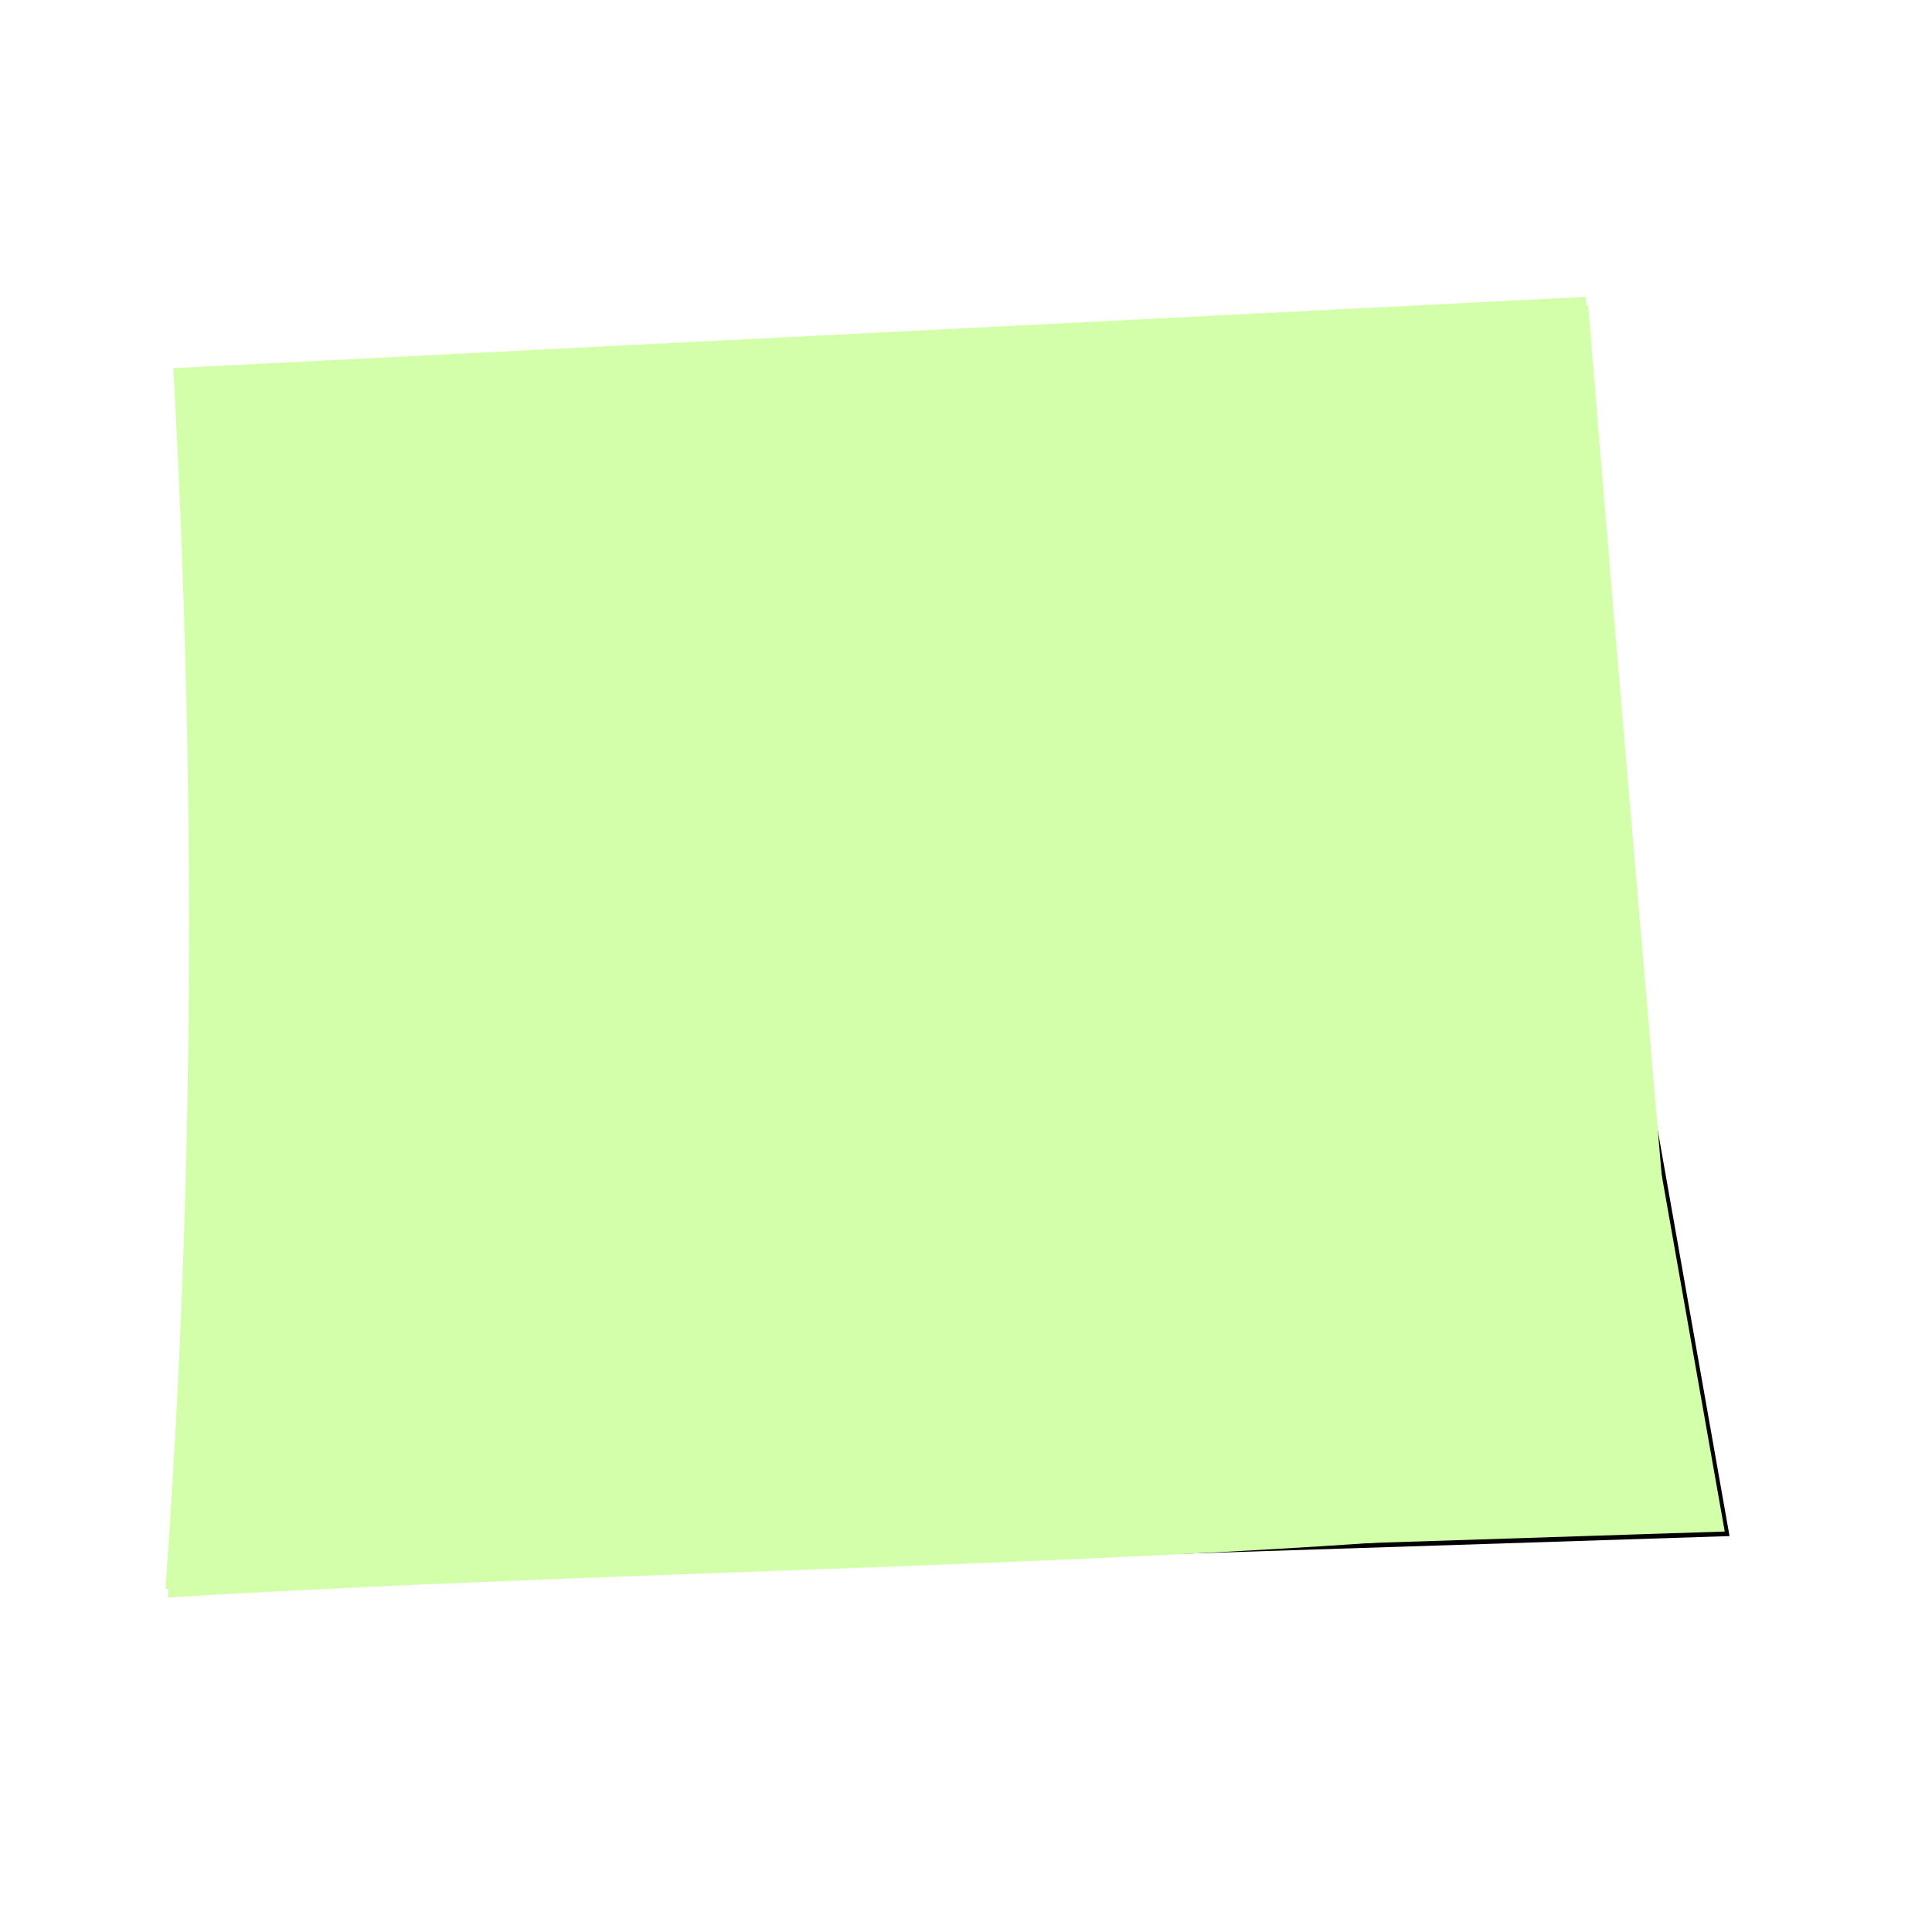
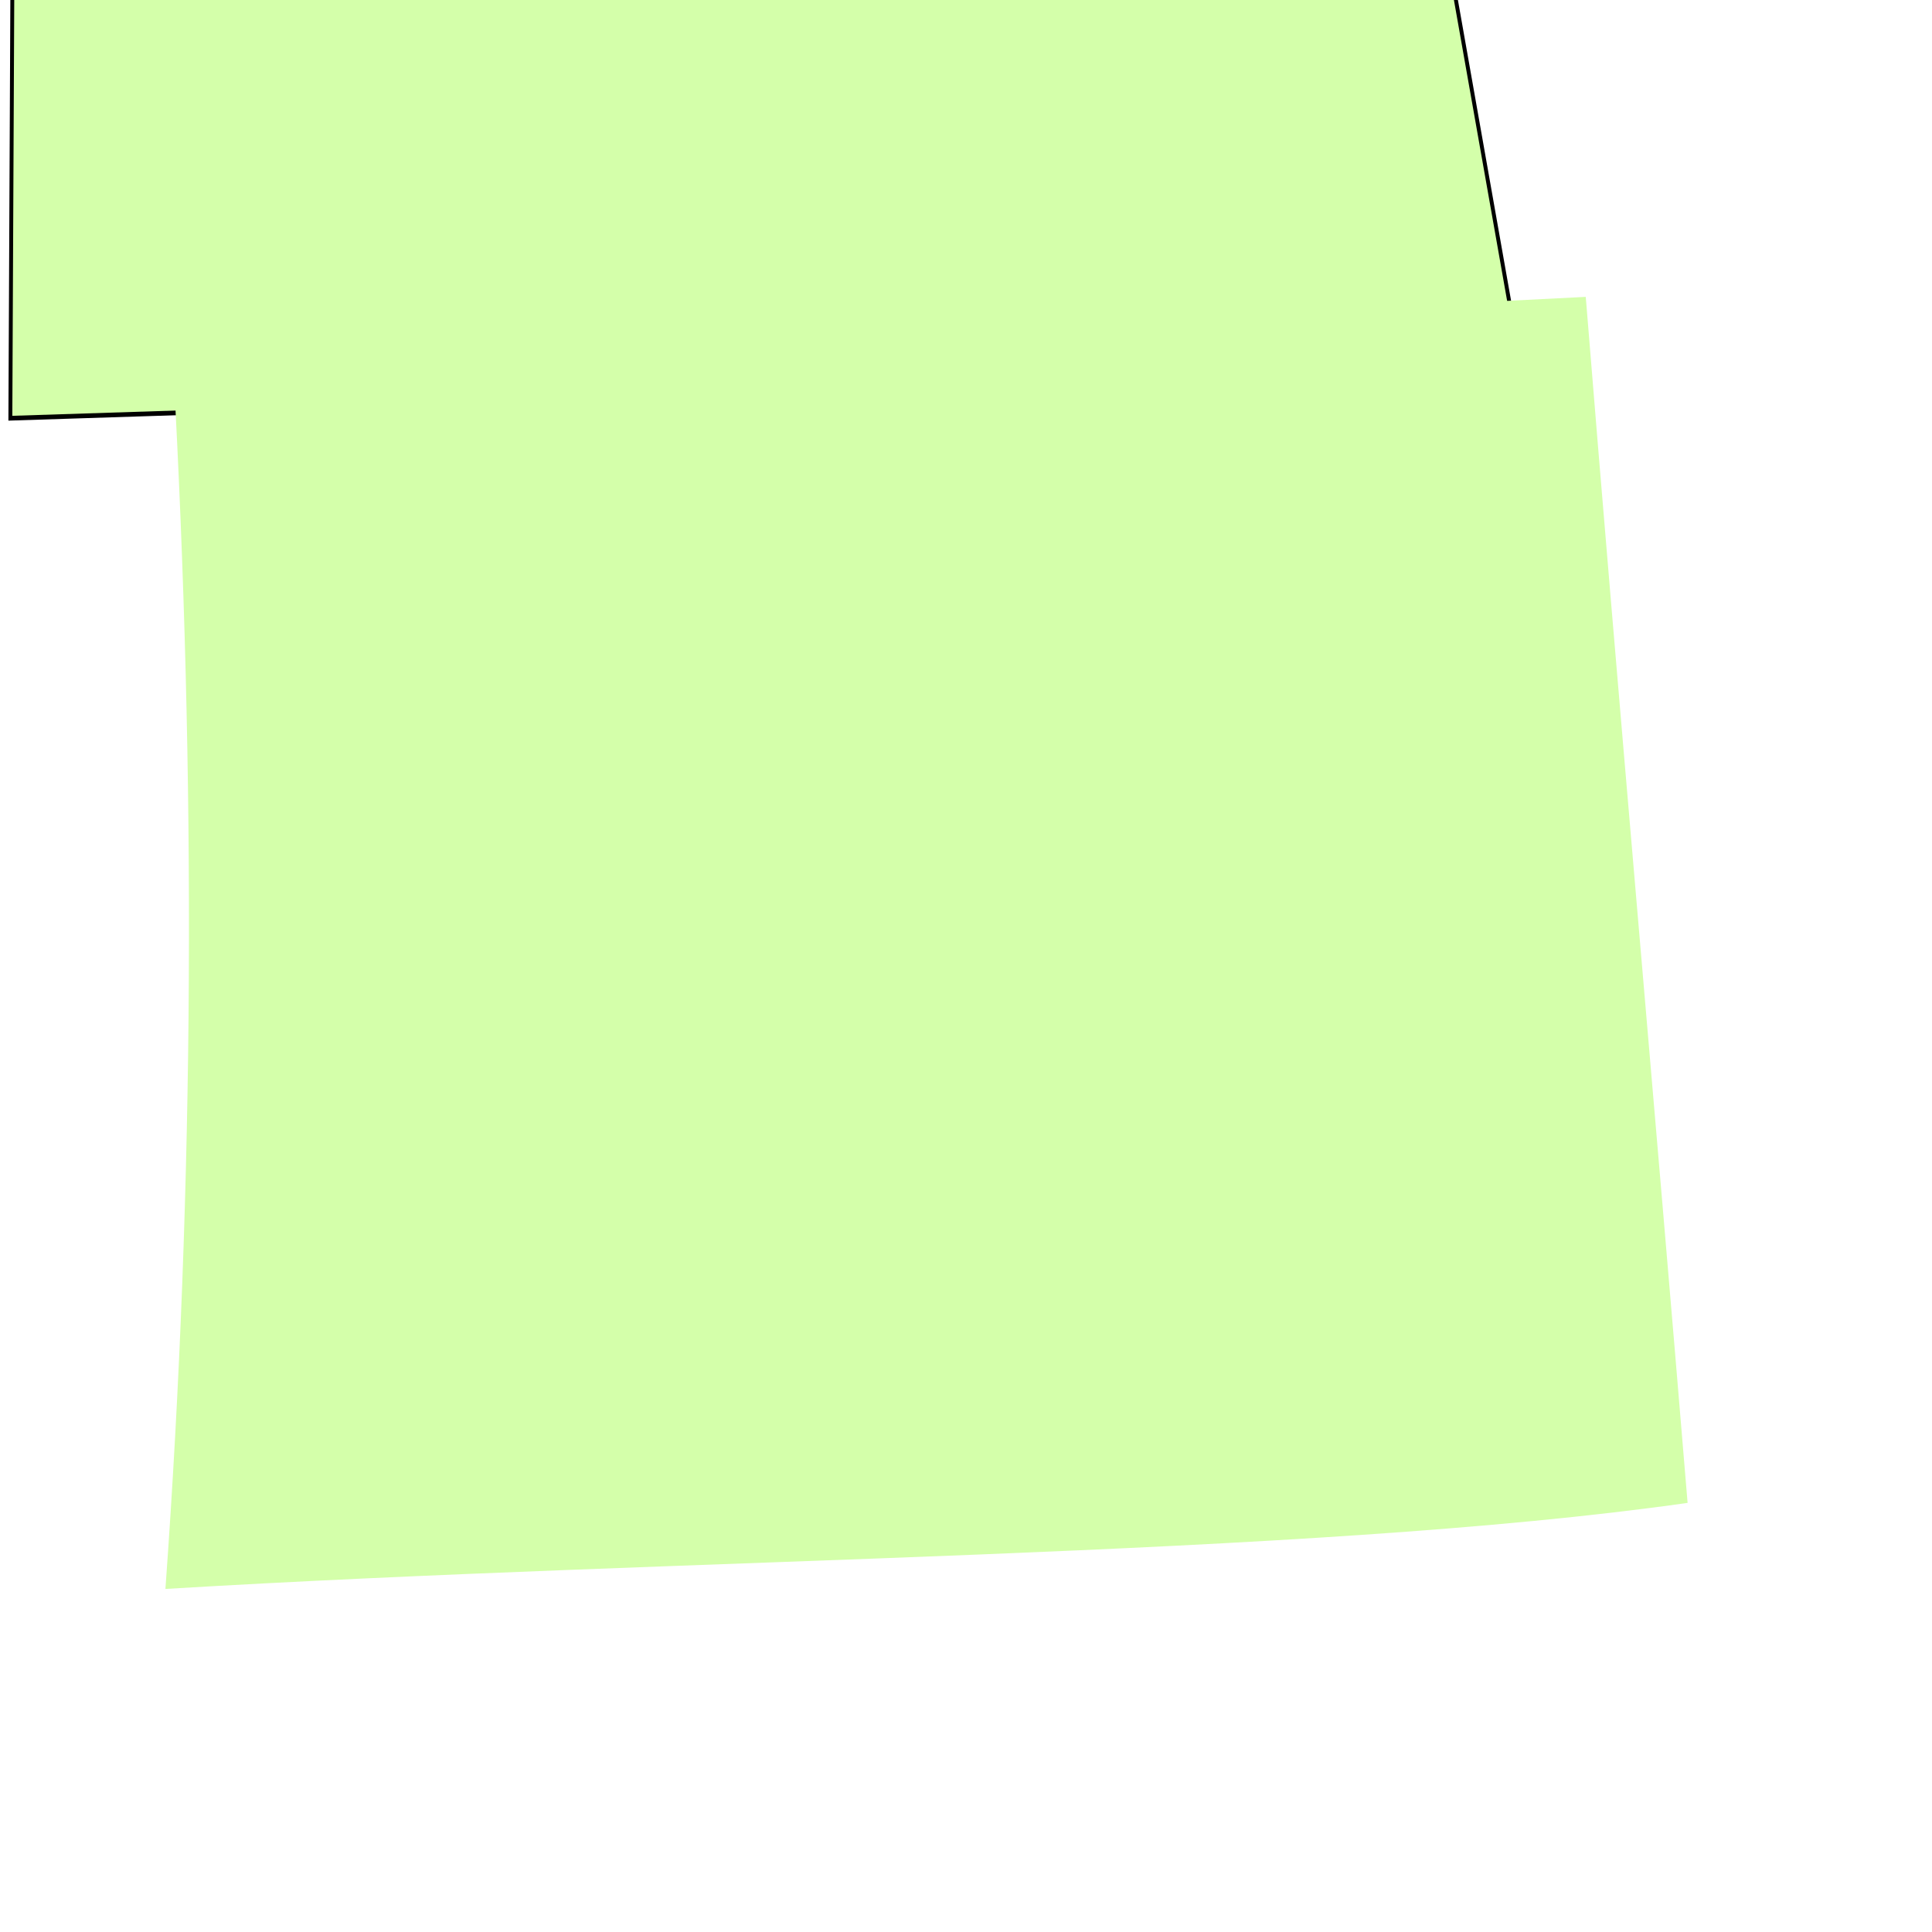
<svg xmlns="http://www.w3.org/2000/svg" width="500" height="500">
  <title>Orange Post It Note</title>
  <defs>
    <filter id="filter3342">
      <feGaussianBlur stdDeviation="9.41" id="feGaussianBlur3344" />
    </filter>
  </defs>
  <g>
    <title>Layer 1</title>
    <g id="layer1" />
    <g id="g3346" transform="matrix(1.008, 0, 0, 1.217, 817.792, 101.641)">
-       <path id="path3256" d="m-420.729,-4.948l52.86,247.601l-387.912,10.368l1.372,-245.771l333.68,-12.197z" filter="url(#filter3342)" stroke-width="1px" stroke="#000000" fill-rule="evenodd" fill="#d4ffaa" />
-       <path id="path3751" d="m-766.182,-3.418l362.645,-15.152c8.418,86.075 17.729,172.289 26.147,256.461c-98.19,11.577 -256.378,11.594 -390.812,18.3c7.561,-86.536 7.789,-173.073 2.02,-259.609z" stroke-width="1px" fill-rule="evenodd" fill="#d4ffaa" />
+       <path id="path3256" d="m-420.729,-4.948l-387.912,10.368l1.372,-245.771l333.68,-12.197z" filter="url(#filter3342)" stroke-width="1px" stroke="#000000" fill-rule="evenodd" fill="#d4ffaa" />
      <path id="path2474" d="m-766.811,-5.233l362.645,-15.152c8.418,86.075 17.729,172.289 26.147,256.461c-98.19,11.577 -256.378,11.594 -390.812,18.3c7.561,-86.536 7.789,-173.073 2.02,-259.609z" stroke-width="1px" fill-rule="evenodd" fill="#d4ffaa" />
    </g>
  </g>
</svg>